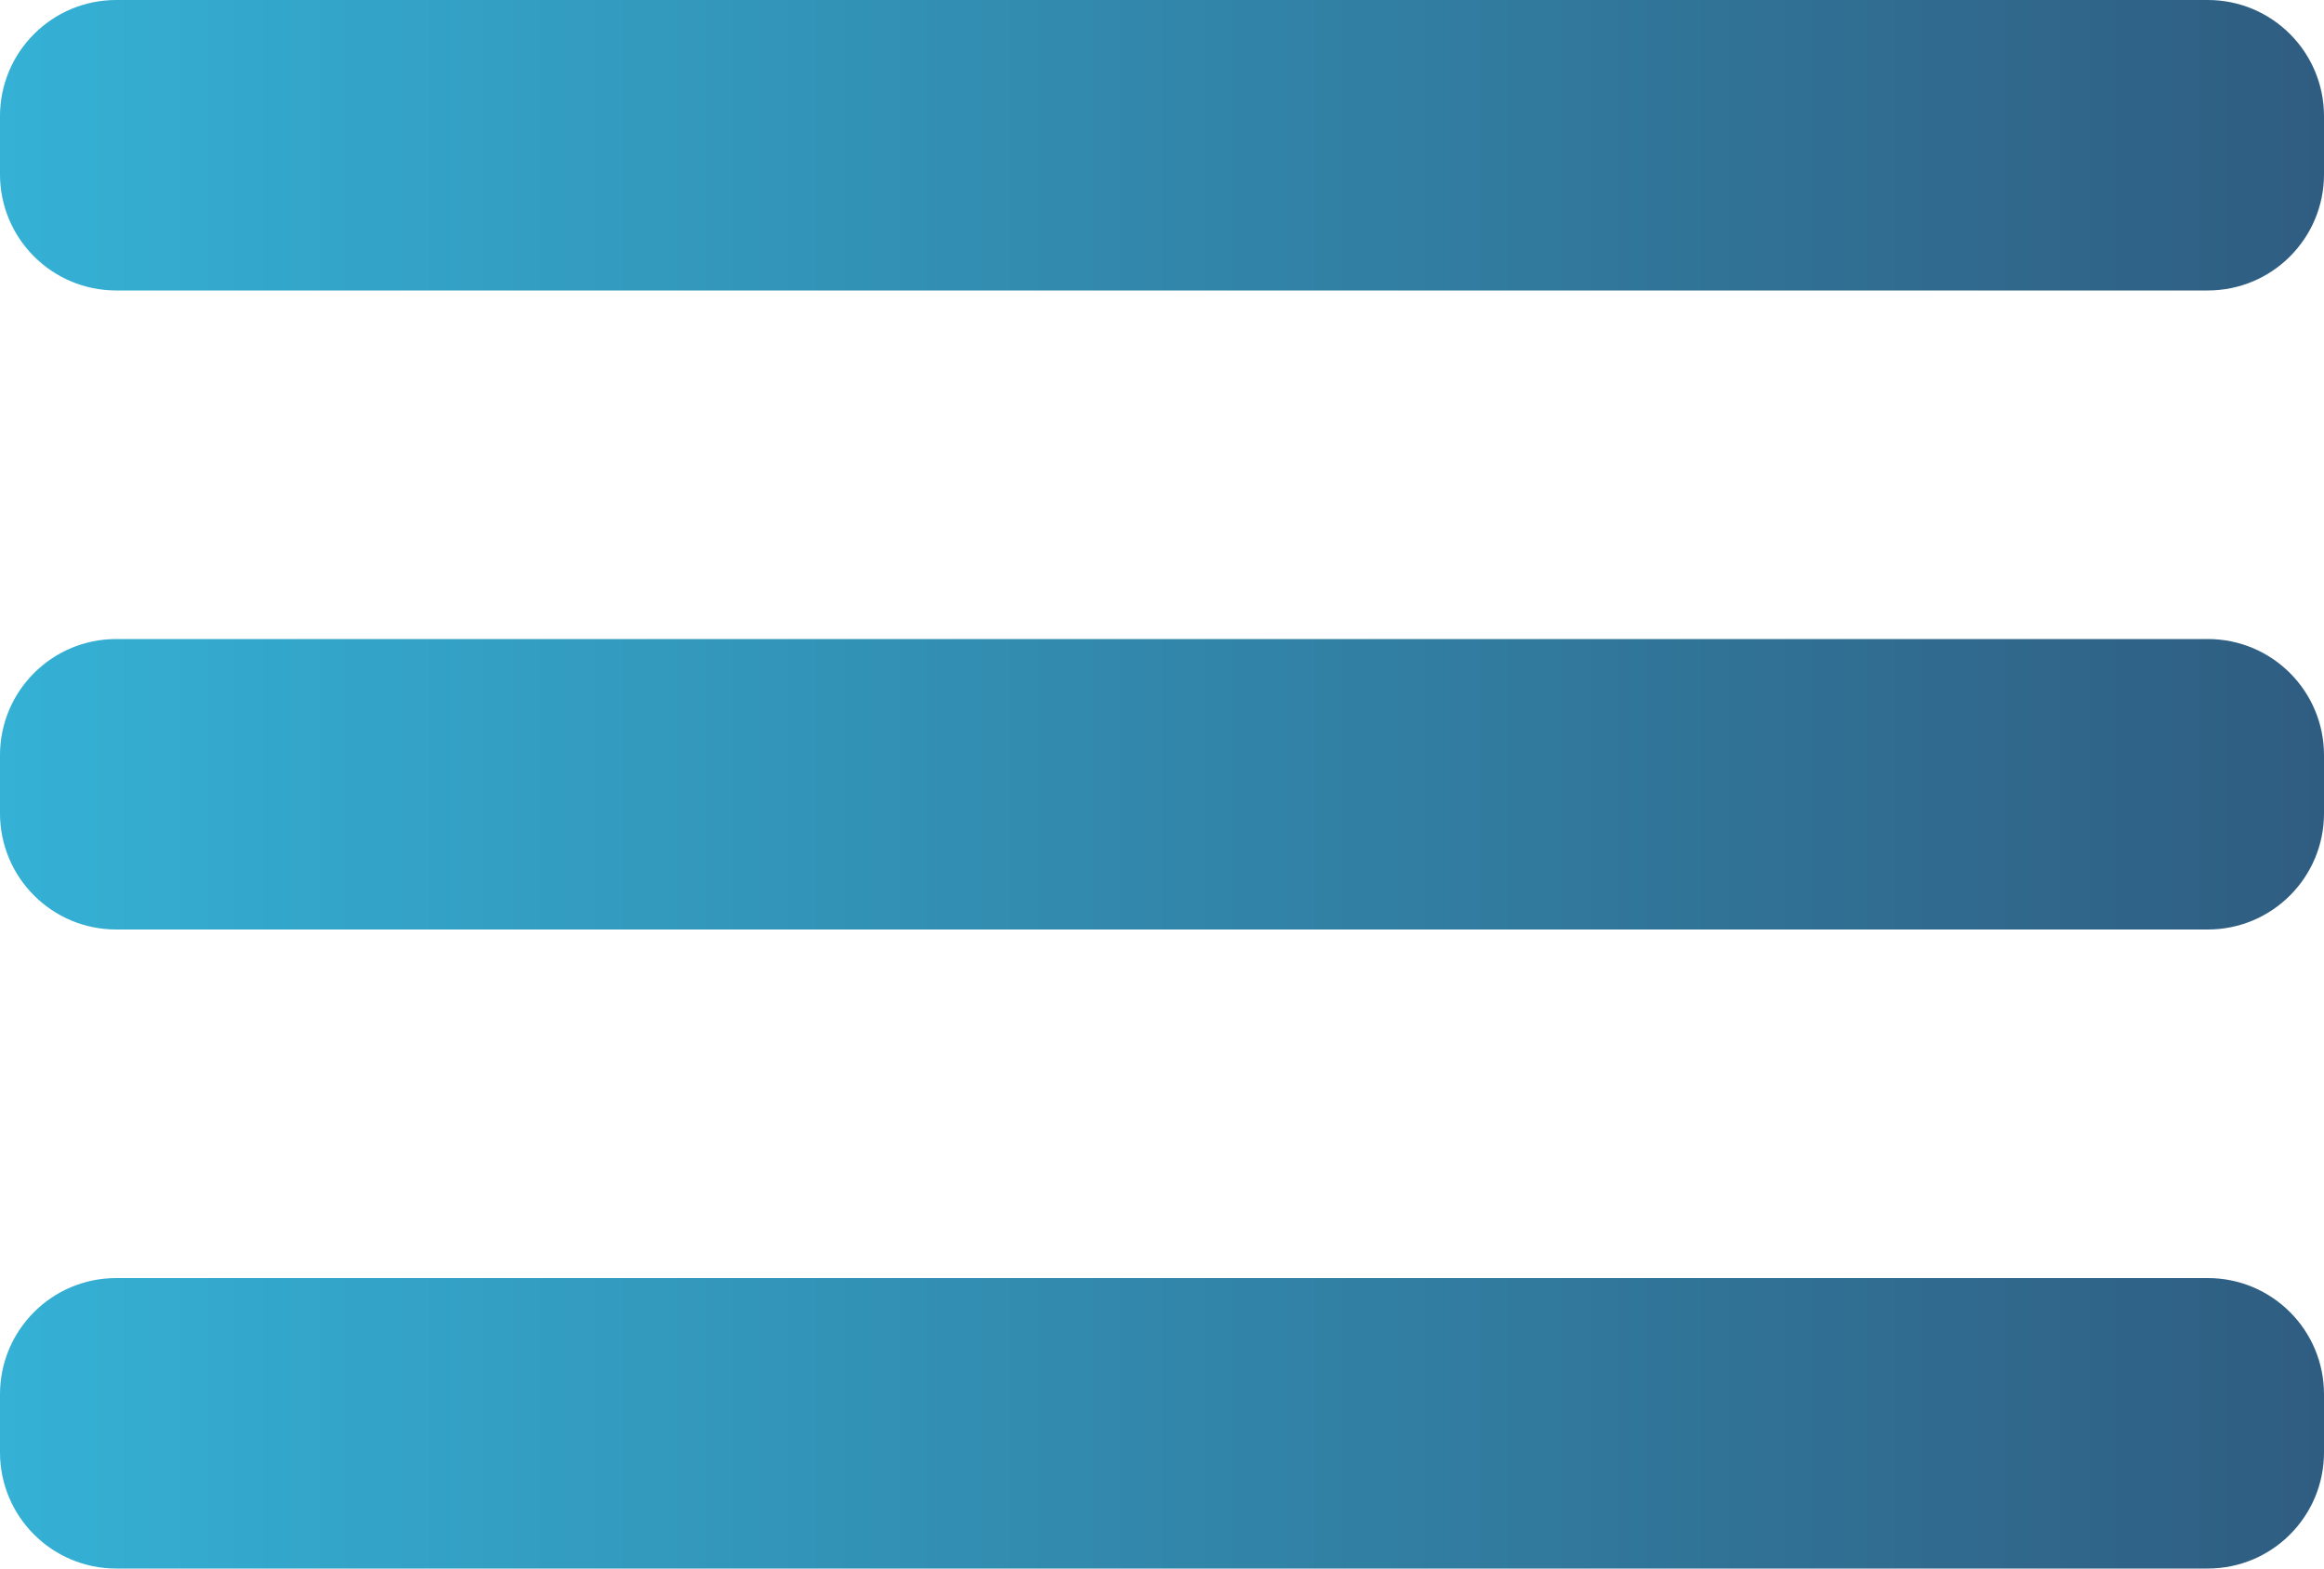
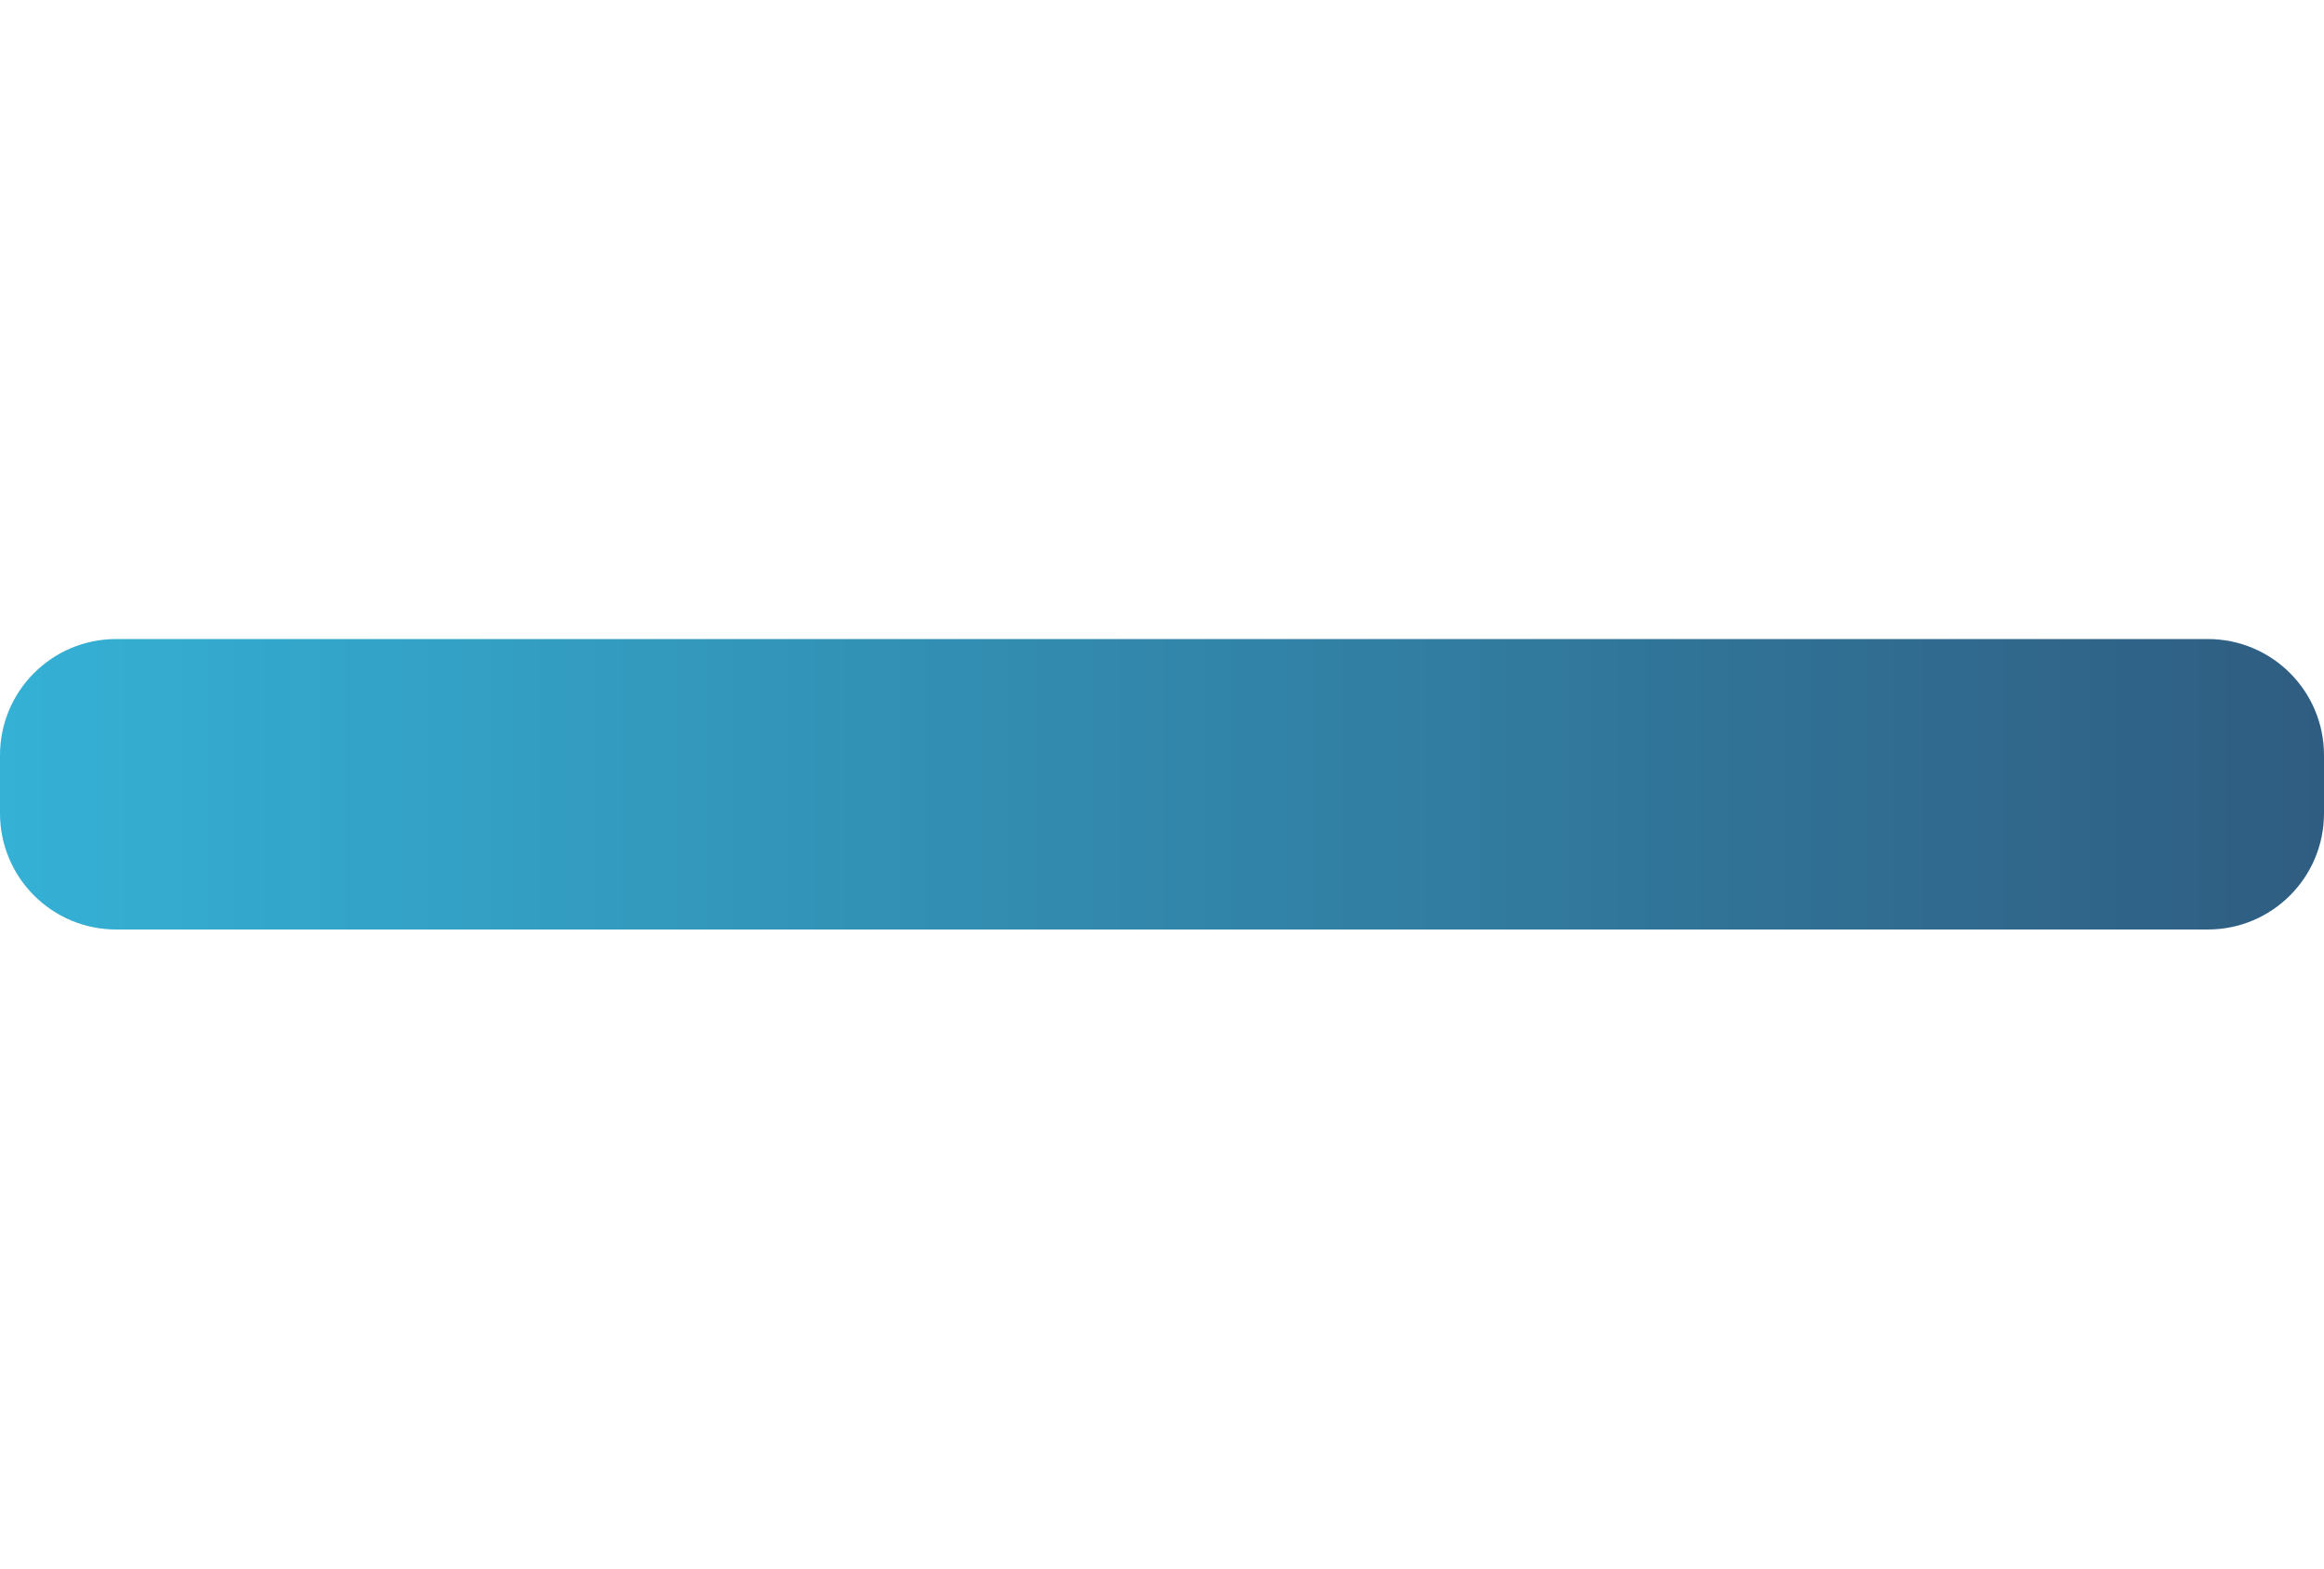
<svg xmlns="http://www.w3.org/2000/svg" width="40" height="27" viewBox="0 0 40 27" fill="none">
-   <path d="M38 0H2C0.895 0 0 0.895 0 2V3C0 4.105 0.895 5 2 5H38C39.105 5 40 4.105 40 3V2C40 0.895 39.105 0 38 0Z" fill="url(#paint0_linear)" />
  <path d="M38 11H2C0.895 11 0 11.895 0 13V14C0 15.105 0.895 16 2 16H38C39.105 16 40 15.105 40 14V13C40 11.895 39.105 11 38 11Z" fill="url(#paint1_linear)" />
-   <path d="M38 22H2C0.895 22 0 22.895 0 24V25C0 26.105 0.895 27 2 27H38C39.105 27 40 26.105 40 25V24C40 22.895 39.105 22 38 22Z" fill="url(#paint2_linear)" />
  <defs>
    <linearGradient id="paint0_linear" x1="0" y1="2.5" x2="40" y2="2.5" gradientUnits="userSpaceOnUse">
      <stop stop-color="#34B1D5" />
      <stop offset="1" stop-color="#2F5D81" />
    </linearGradient>
    <linearGradient id="paint1_linear" x1="0" y1="13.5" x2="40" y2="13.5" gradientUnits="userSpaceOnUse">
      <stop stop-color="#34B1D5" />
      <stop offset="1" stop-color="#2F5D81" />
    </linearGradient>
    <linearGradient id="paint2_linear" x1="0" y1="24.5" x2="40" y2="24.5" gradientUnits="userSpaceOnUse">
      <stop stop-color="#34B1D5" />
      <stop offset="1" stop-color="#2F5D81" />
    </linearGradient>
  </defs>
</svg>